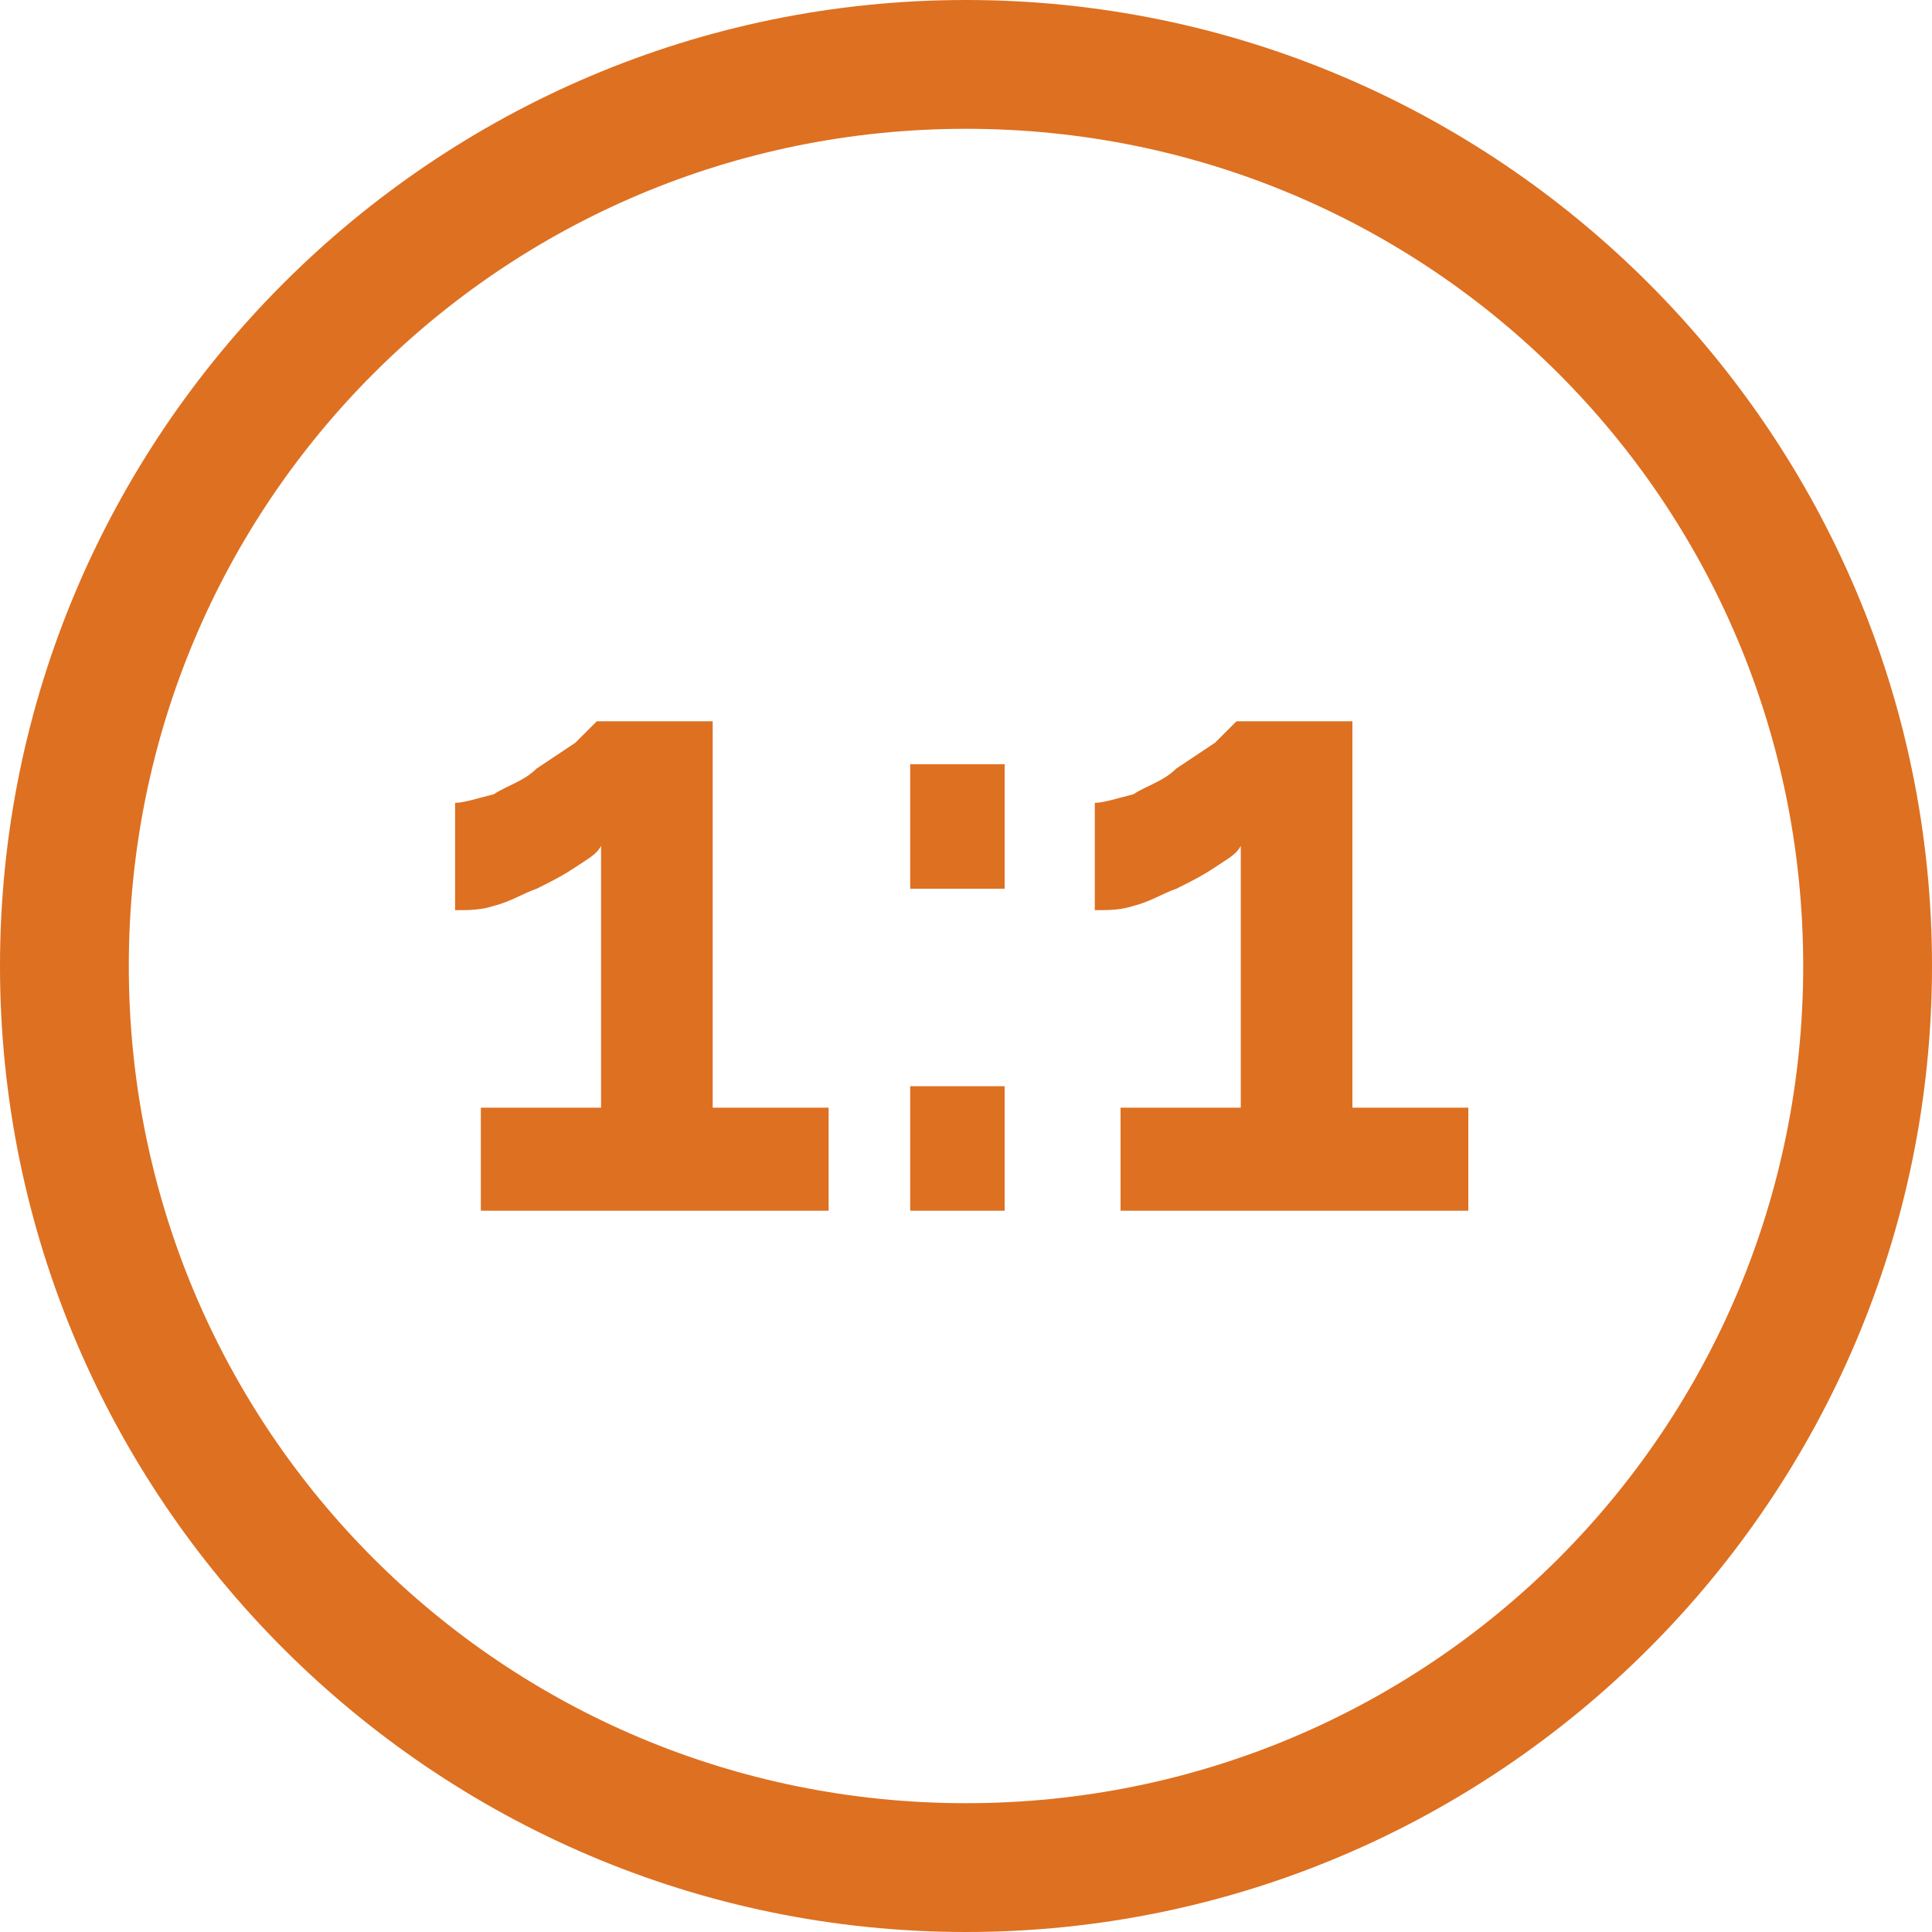
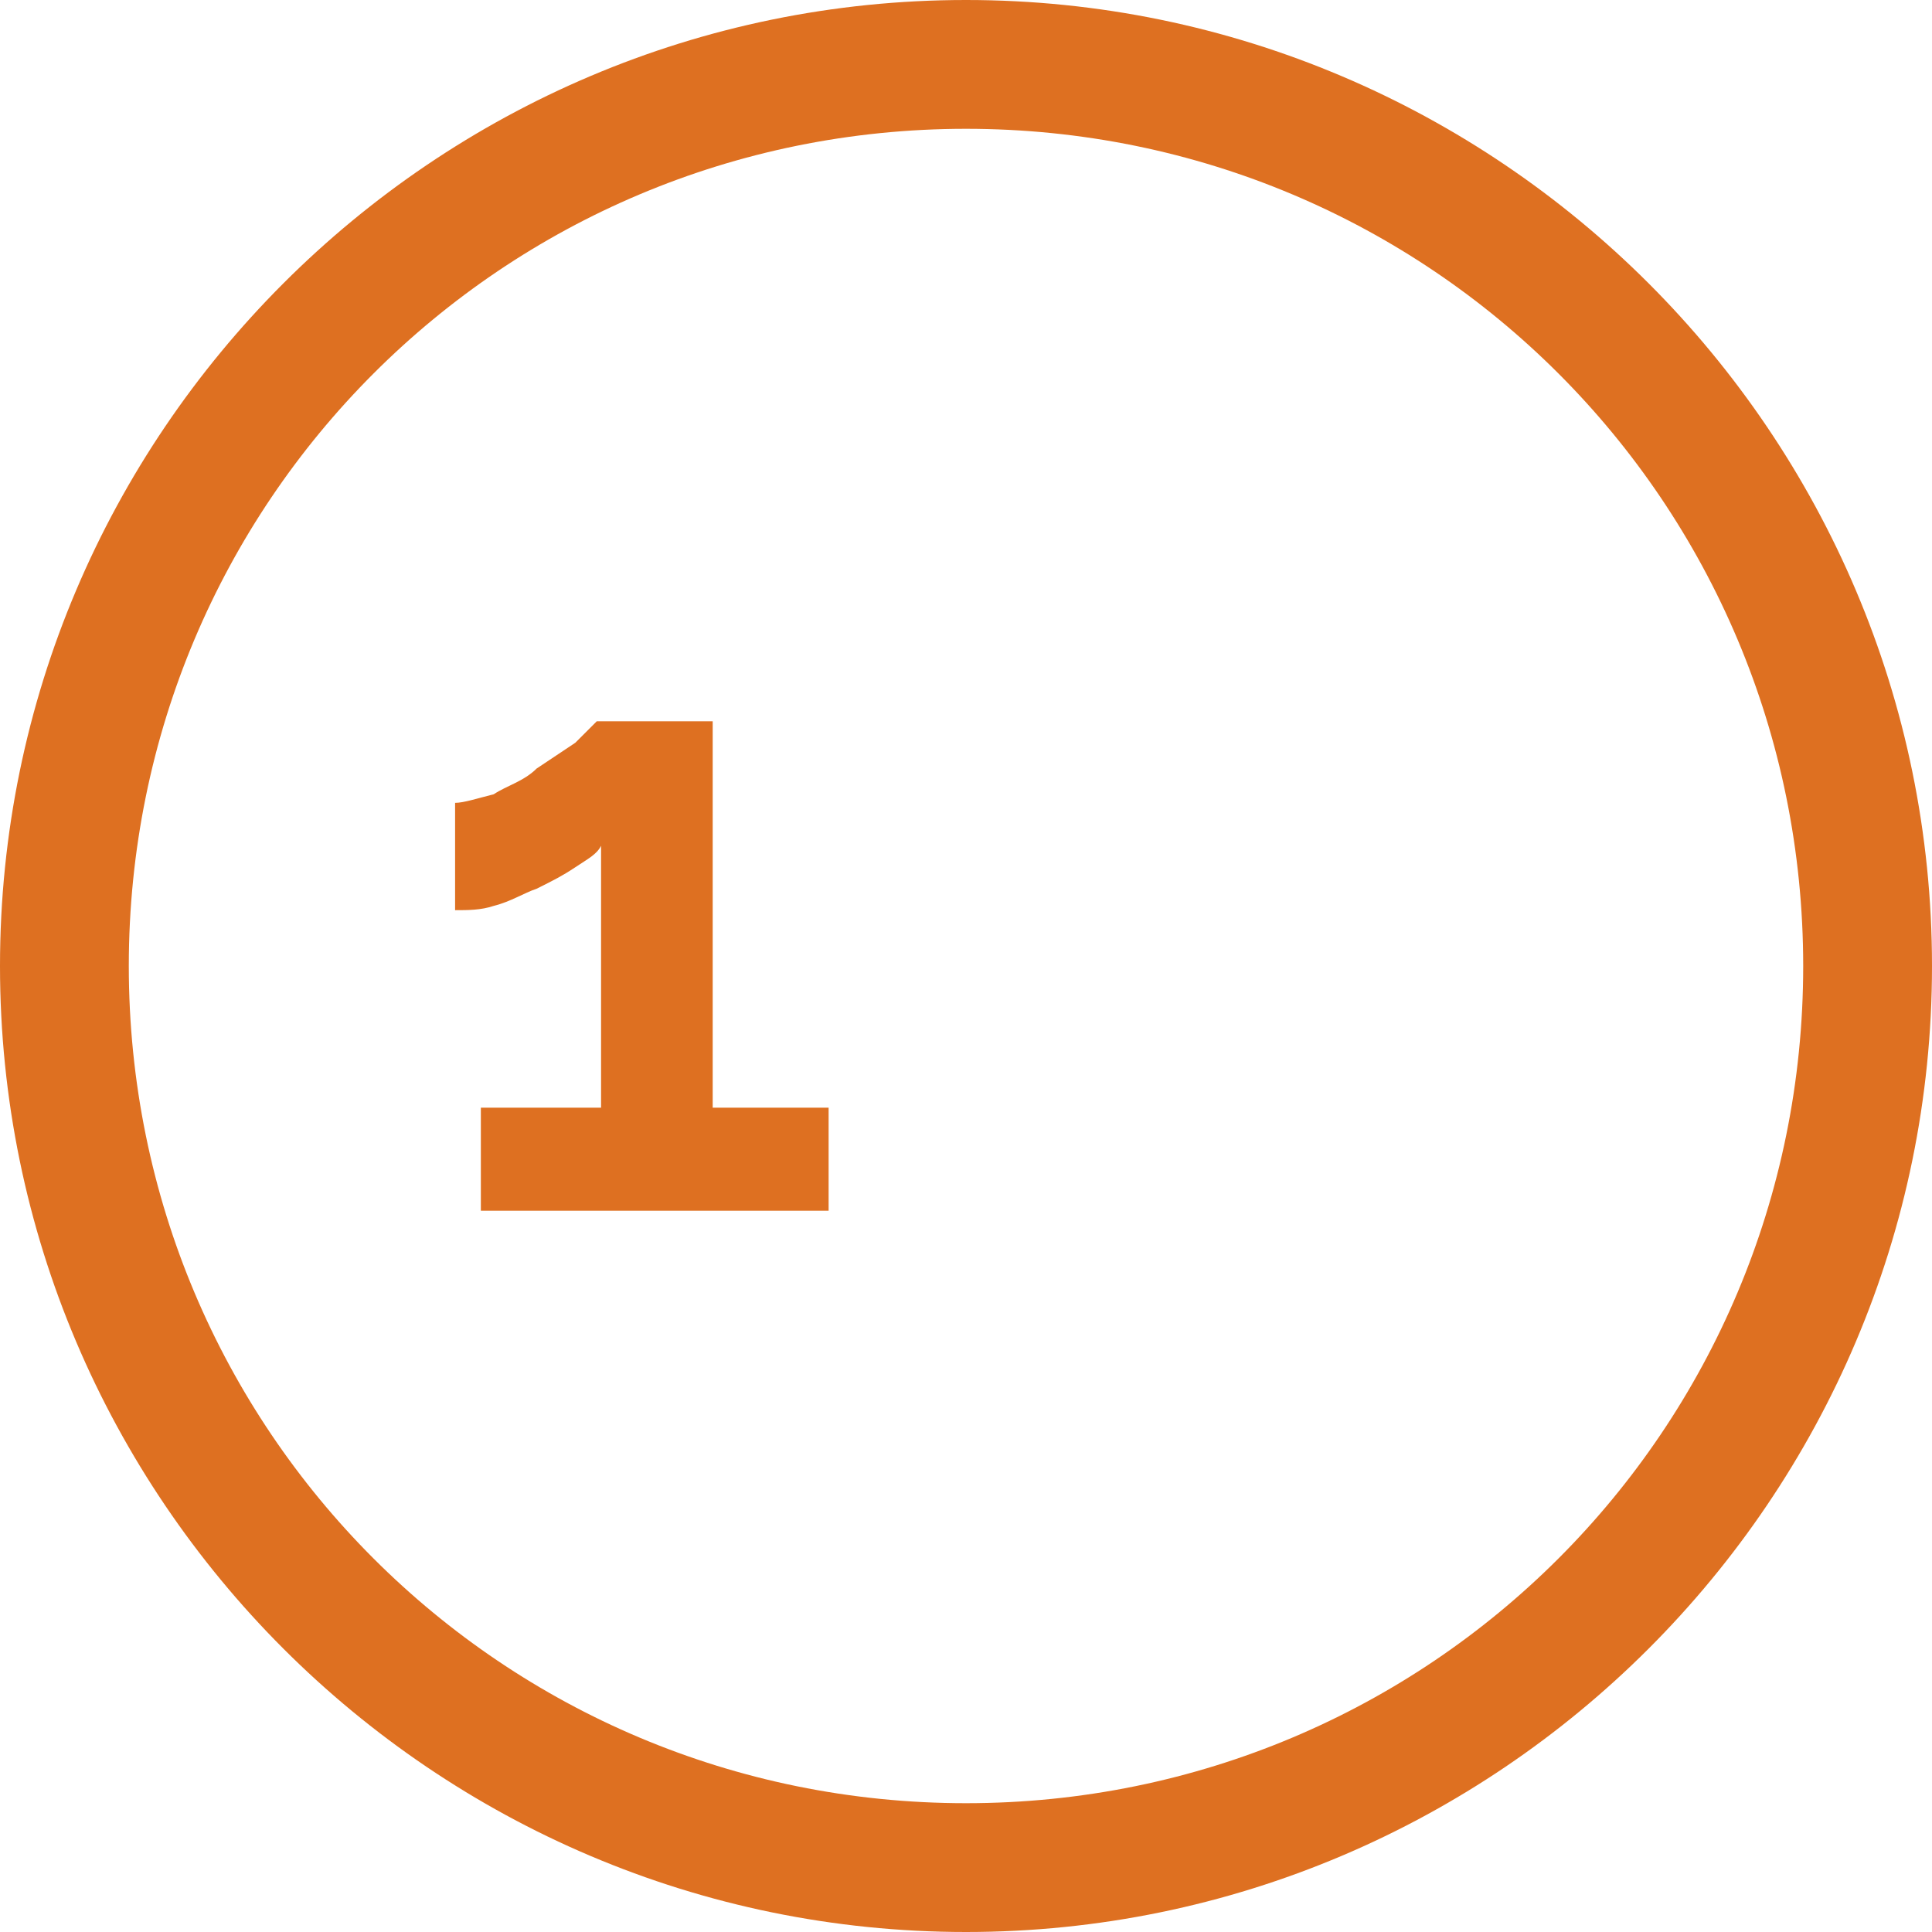
<svg xmlns="http://www.w3.org/2000/svg" width="60px" height="60px" version="1.1" baseProfile="basic" id="Calque_1" x="0px" y="0px" viewBox="0 0 45 45" xml:space="preserve">
  <g>
    <g>
      <path fill="#DE7021" d="M19.3,25.8v2.4h-8.1v-2.4H14v-6.1c-0.1,0.2-0.3,0.3-0.6,0.5c-0.3,0.2-0.5,0.3-0.9,0.5    c-0.3,0.1-0.6,0.3-1,0.4c-0.3,0.1-0.6,0.1-0.9,0.1v-2.5c0.2,0,0.5-0.1,0.9-0.2c0.3-0.2,0.7-0.3,1-0.6c0.3-0.2,0.6-0.4,0.9-0.6    c0.2-0.2,0.4-0.4,0.5-0.5h2.7v9H19.3z" />
-       <path fill="#DE7021" d="M21.2,20.7v-2.9h2.2v2.9H21.2z M21.2,28.2v-2.9h2.2v2.9H21.2z" />
-       <path fill="#DE7021" d="M34.2,25.8v2.4h-8.1v-2.4h2.8v-6.1c-0.1,0.2-0.3,0.3-0.6,0.5c-0.3,0.2-0.5,0.3-0.9,0.5    c-0.3,0.1-0.6,0.3-1,0.4c-0.3,0.1-0.6,0.1-0.9,0.1v-2.5c0.2,0,0.5-0.1,0.9-0.2c0.3-0.2,0.7-0.3,1-0.6c0.3-0.2,0.6-0.4,0.9-0.6    c0.2-0.2,0.4-0.4,0.5-0.5h2.7v9H34.2z" />
    </g>
    <path fill="#DE7021" d="M22.5,3C33.3,3,42,11.7,42,22.5S33.3,42,22.5,42S3,33.3,3,22.5S11.7,3,22.5,3 M22.5,0C10.1,0,0,10.1,0,22.5   S10.1,45,22.5,45S45,34.9,45,22.5S34.9,0,22.5,0L22.5,0z" />
  </g>
</svg>